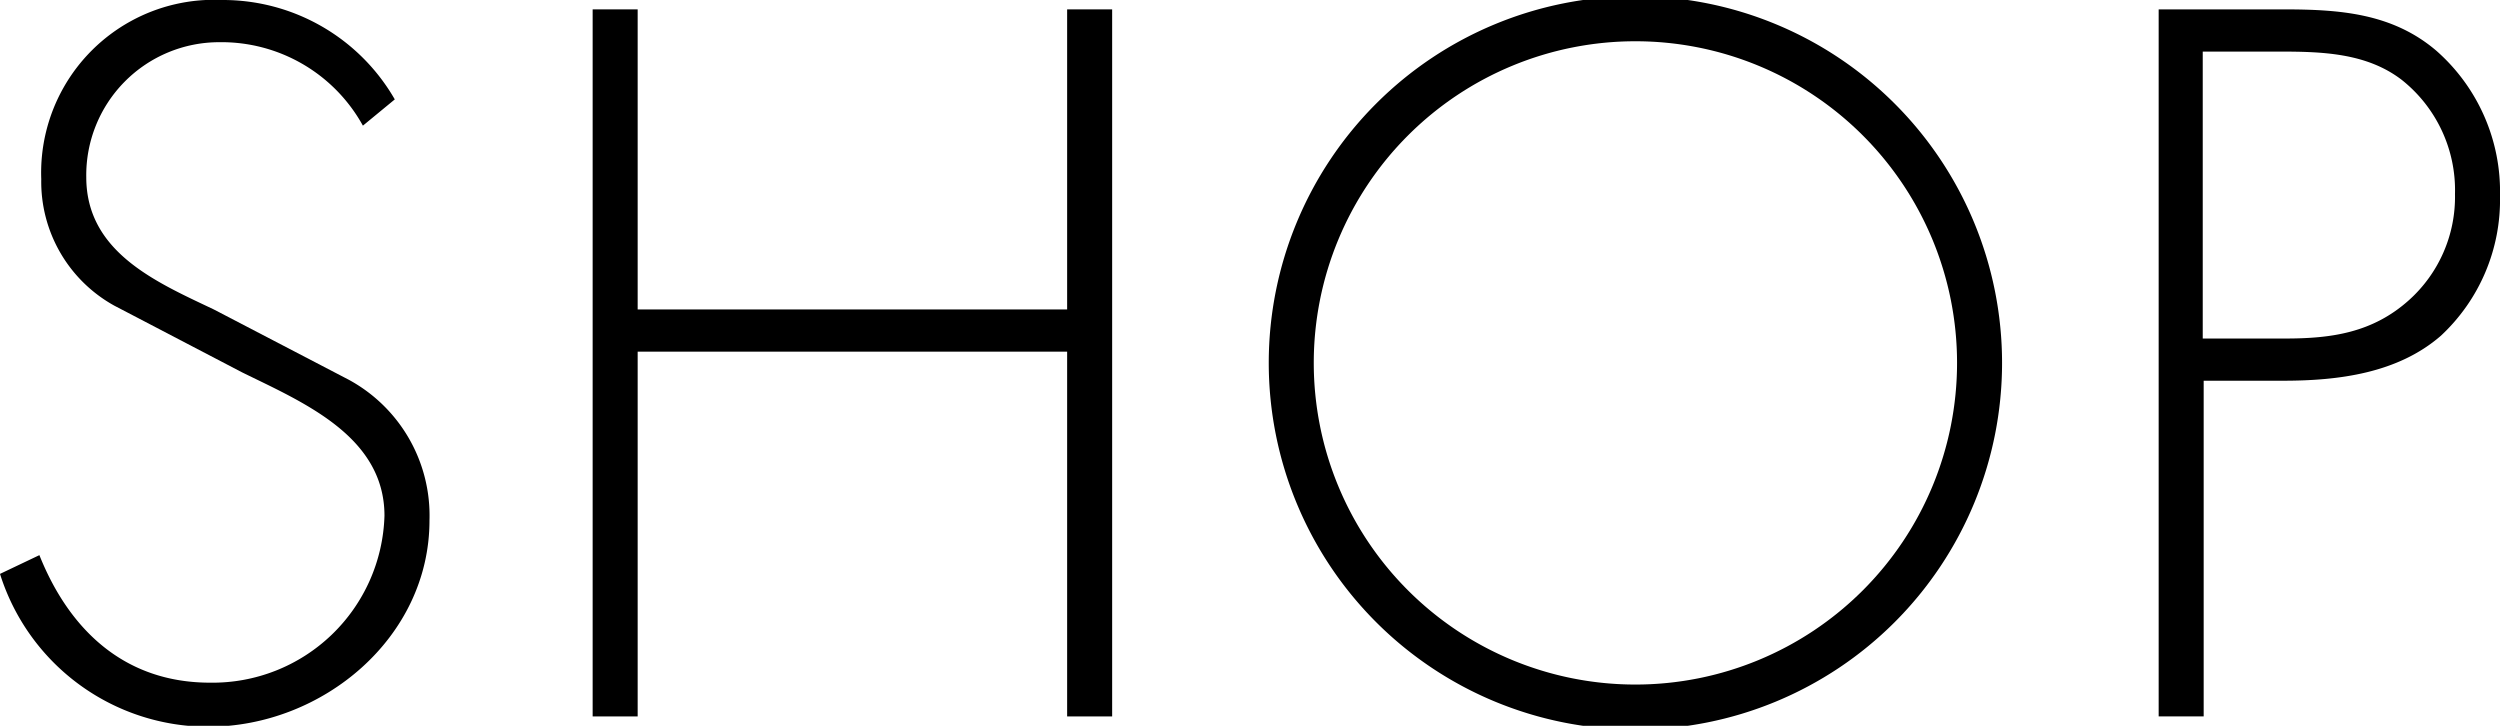
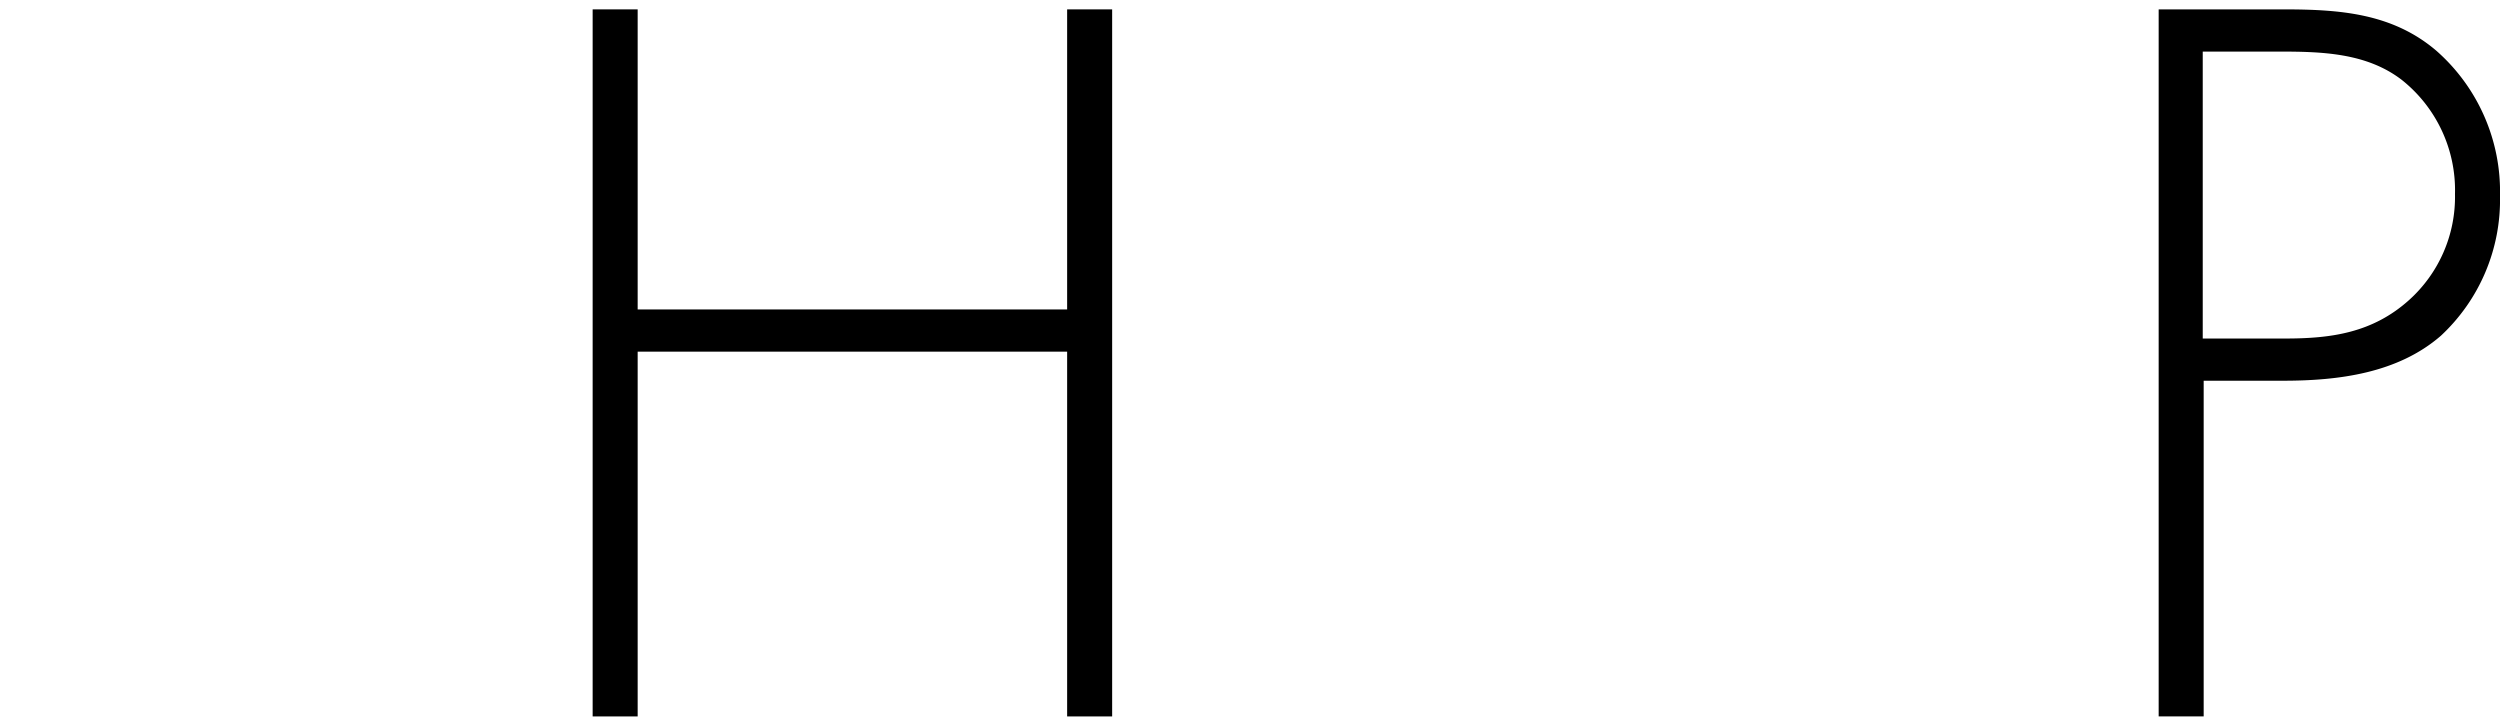
<svg xmlns="http://www.w3.org/2000/svg" viewBox="0 0 133.3 38.7">
  <g id="レイヤー_2" data-name="レイヤー 2">
    <g id="文字">
-       <path d="M19.35,6.7A8.61,8.61,0,0,0,11.7,2.25a7.09,7.09,0,0,0-7.1,7.2c0,4,3.75,5.6,6.8,7.05l7.2,3.75a8.24,8.24,0,0,1,4.3,7.5c0,6.25-5.7,11-11.8,11A11.64,11.64,0,0,1,0,30.6l2.1-1c1.6,4,4.55,6.8,9.1,6.8a9.17,9.17,0,0,0,9.3-8.9c0-4.25-4.35-6.05-7.6-7.65L6.1,16.3A7.55,7.55,0,0,1,2.2,9.55,9.22,9.22,0,0,1,11.85,0a10.57,10.57,0,0,1,9.2,5.3Z" />
      <path d="M56.9,16.5V.5h2.4V38.2H56.9V18.75H34V38.2H31.6V.5H34v16Z" />
-       <path d="M106.75,19.35a19.55,19.55,0,0,1-39.1,0,19.55,19.55,0,0,1,39.1,0Zm-36.7,0a17.15,17.15,0,0,0,34.3,0,17.15,17.15,0,0,0-34.3,0Z" />
      <path d="M117.5,38.2h-2.4V.5h6.65c3,0,5.8.2,8.15,2.2a10,10,0,0,1,3.4,7.75,9.9,9.9,0,0,1-3.15,7.45c-2.3,2-5.45,2.4-8.4,2.4H117.5Zm4.35-20.15c2.45,0,4.65-.3,6.6-2.05a7.39,7.39,0,0,0,2.45-5.65,7.51,7.51,0,0,0-2.85-6.1c-1.9-1.45-4.3-1.5-6.6-1.5h-4v15.3Z" />
    </g>
  </g>
</svg>